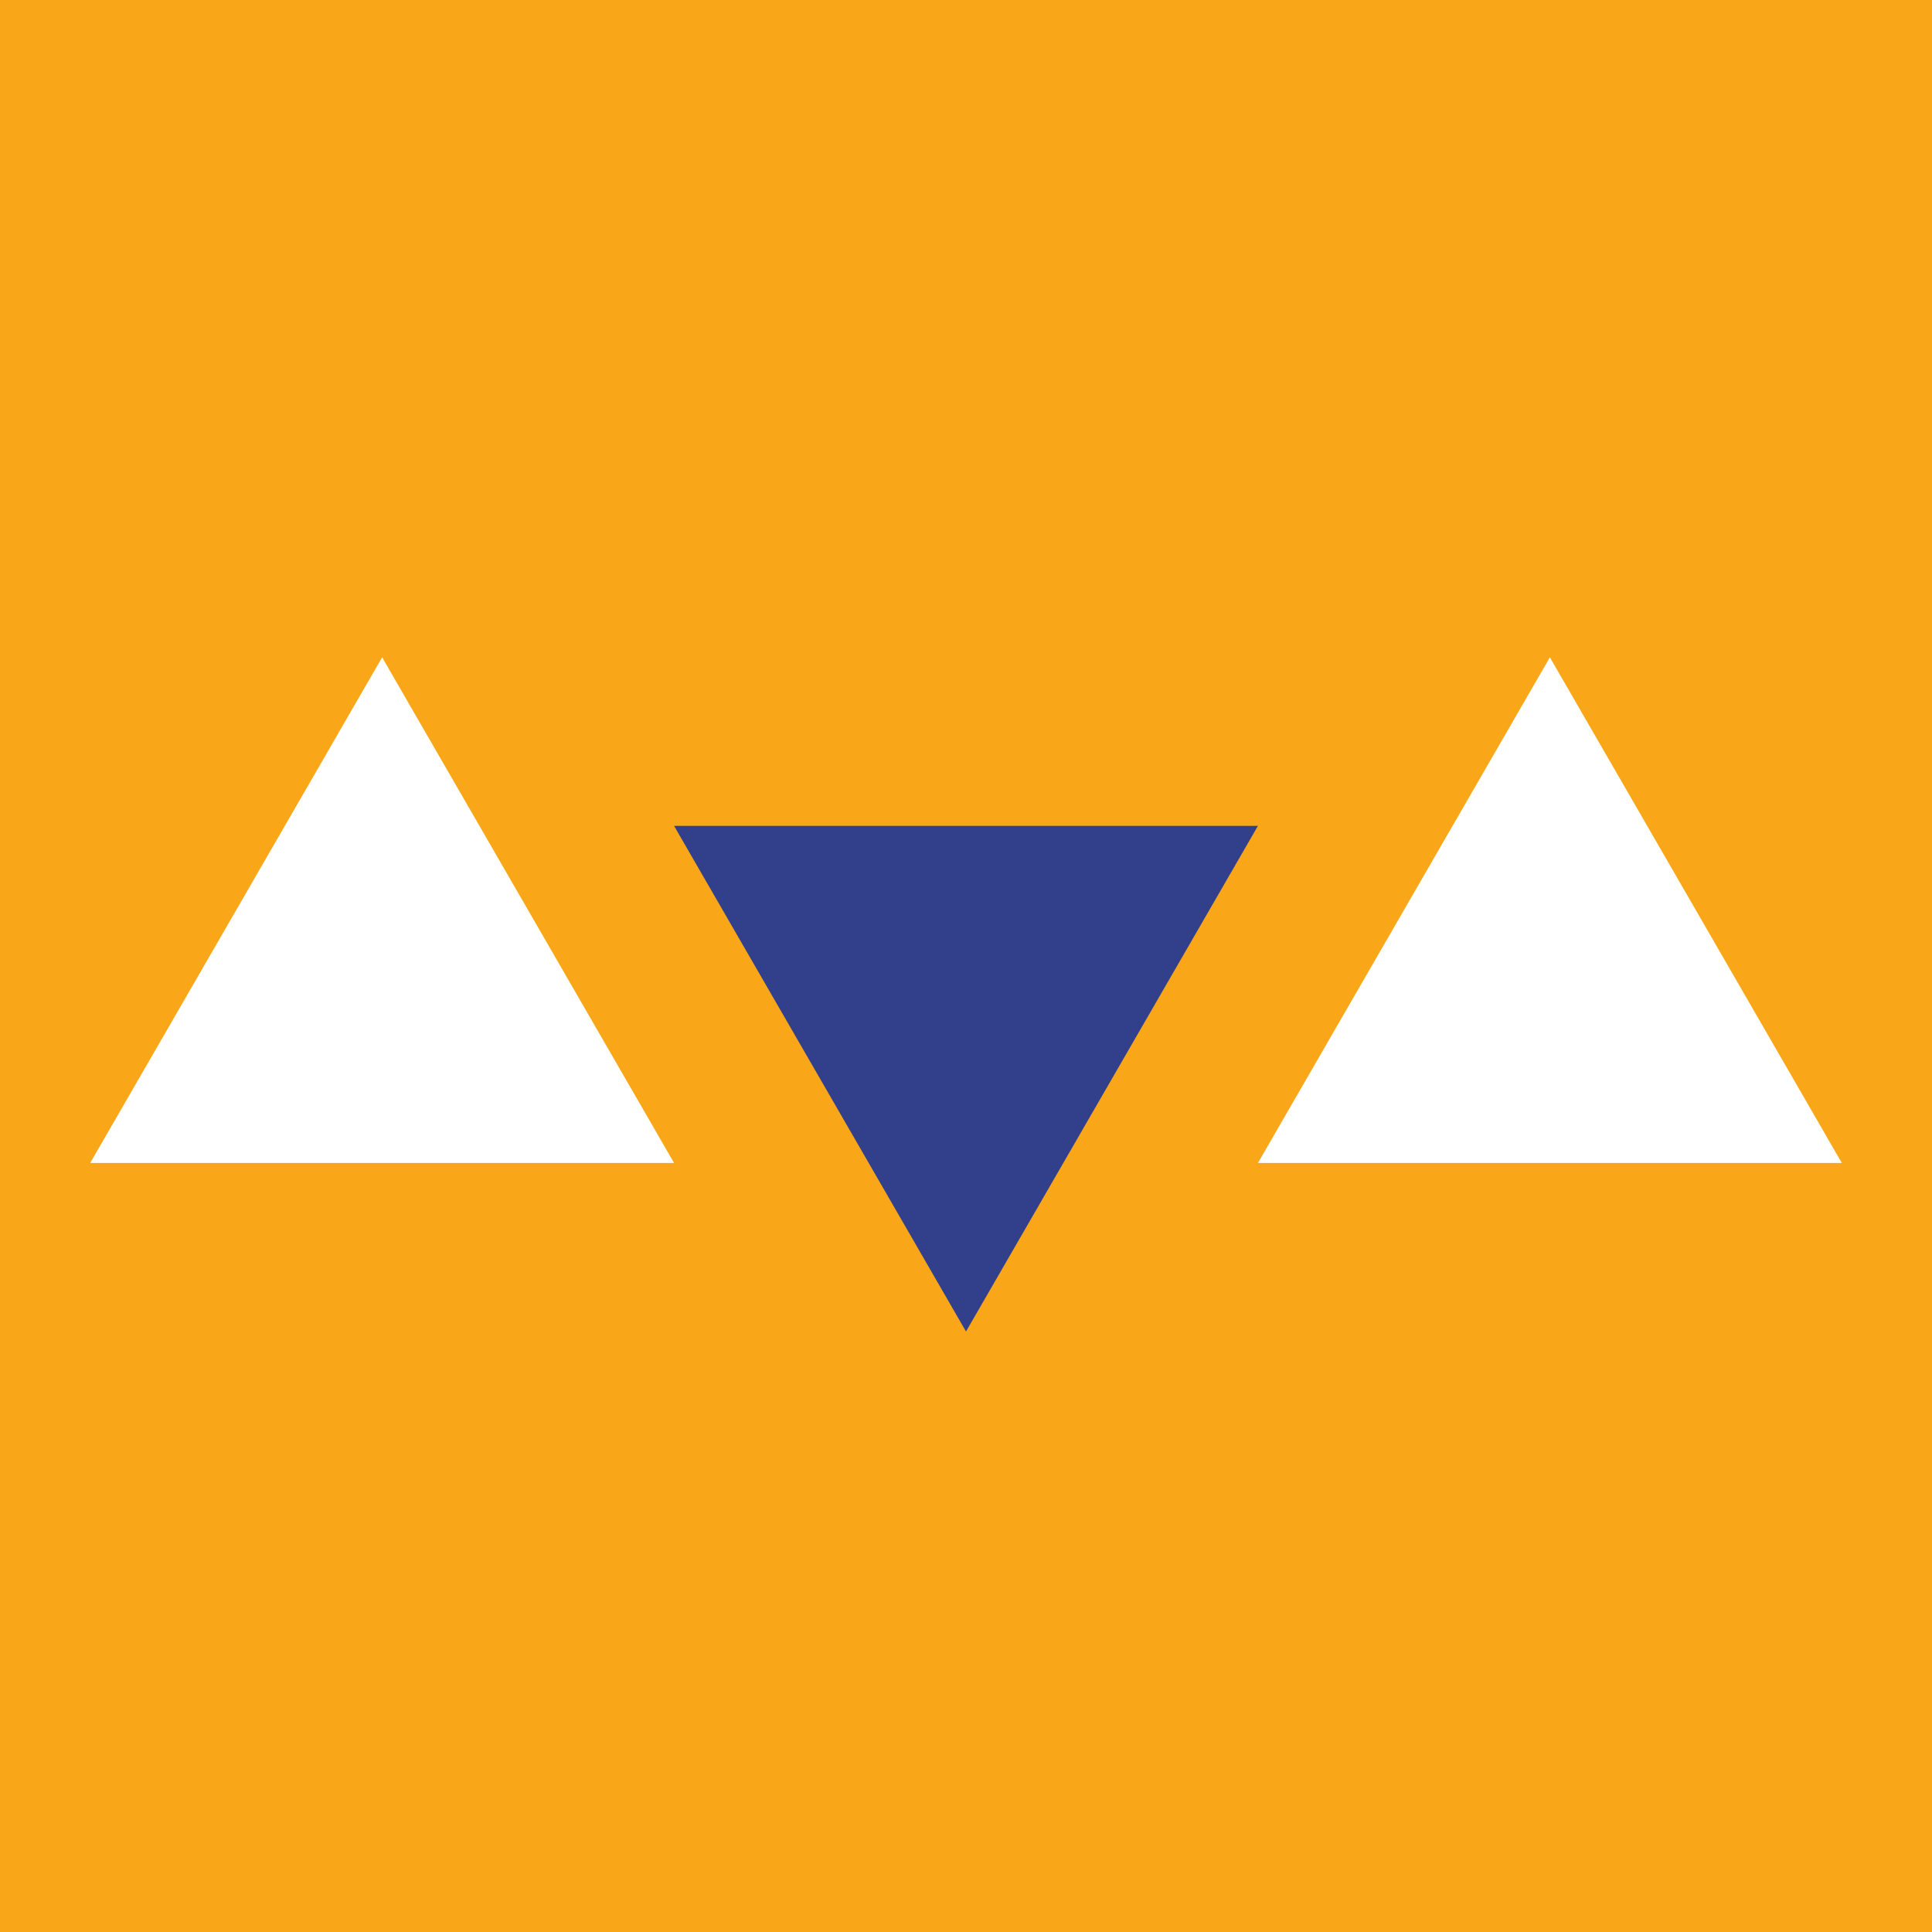
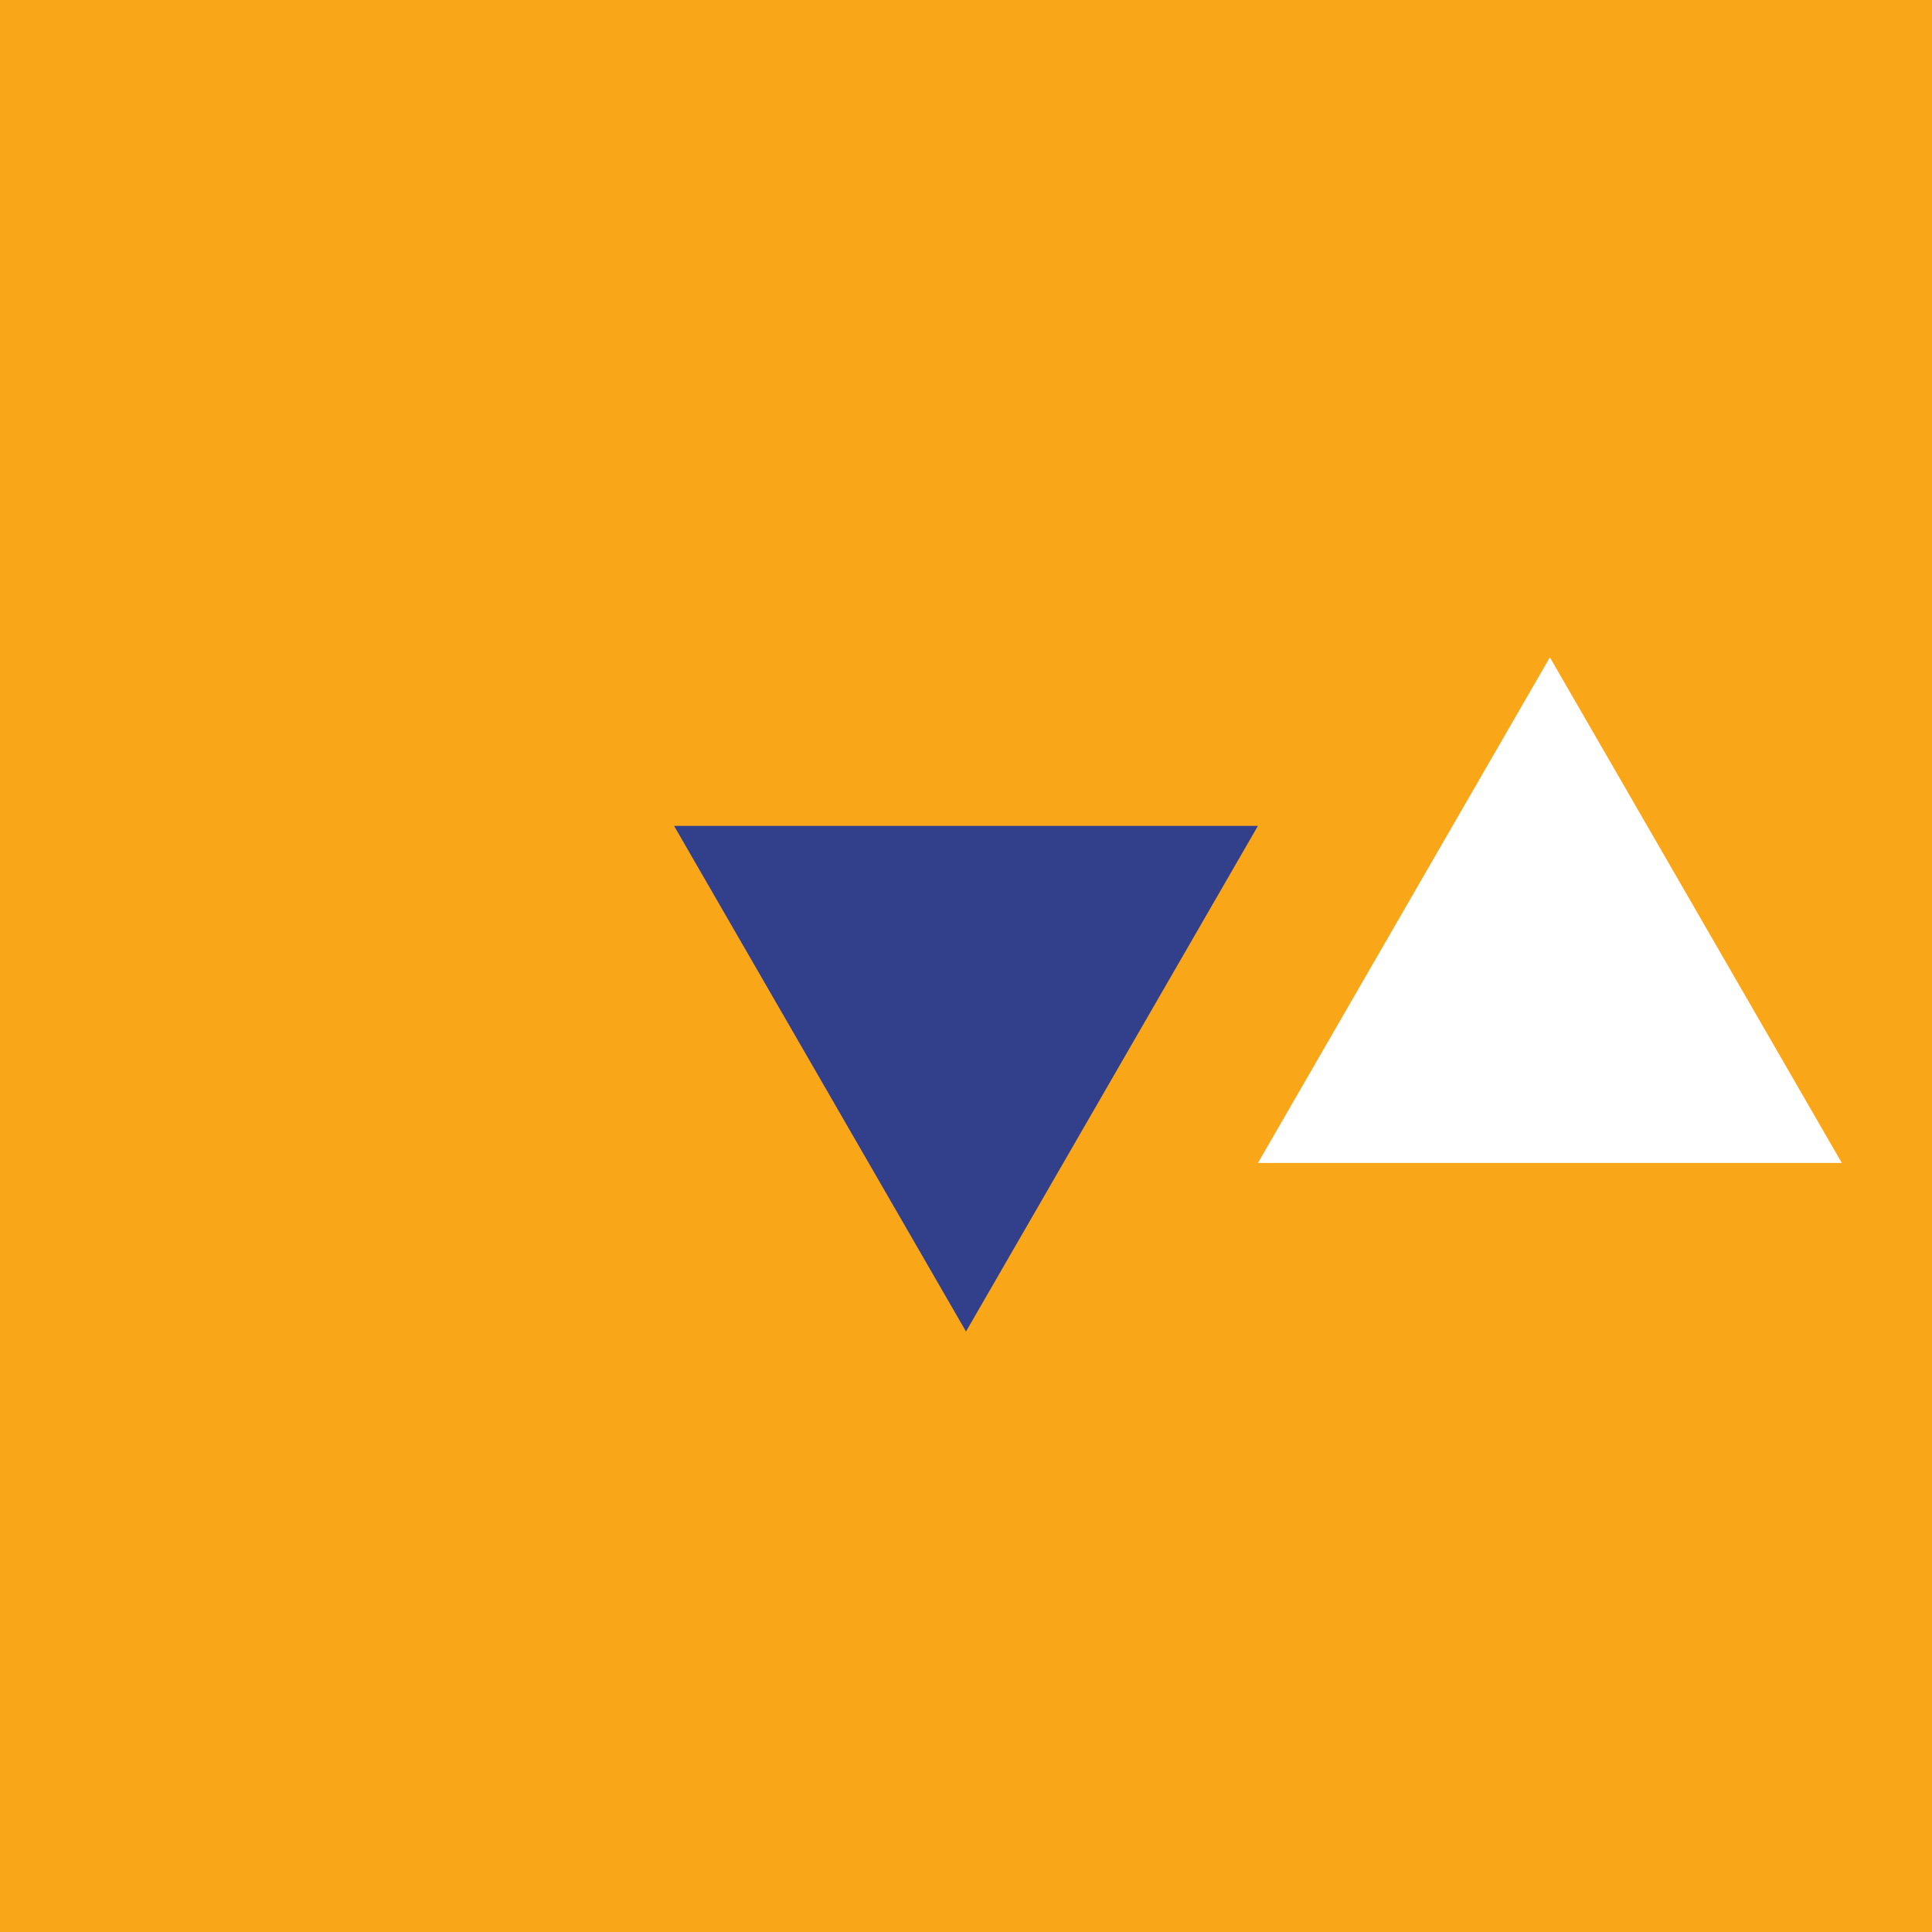
<svg xmlns="http://www.w3.org/2000/svg" id="_レイヤー_1" data-name="レイヤー_1" version="1.1" viewBox="0 0 260.889 260.889">
  <defs>
    <style>
      .st0 {
        fill: #323f8a;
      }

      .st1 {
        fill: #fff;
      }

      .st2 {
        fill: #faa619;
      }
    </style>
  </defs>
  <rect class="st2" width="260.889" height="260.889" />
  <polygon class="st0" points="130.445 179.802 169.867 111.521 91.023 111.521 130.445 179.802" />
-   <polygon class="st1" points="51.601 88.761 12.179 157.042 91.023 157.042 51.601 88.761" />
  <polygon class="st1" points="209.289 88.761 169.867 157.042 248.711 157.042 209.289 88.761" />
</svg>